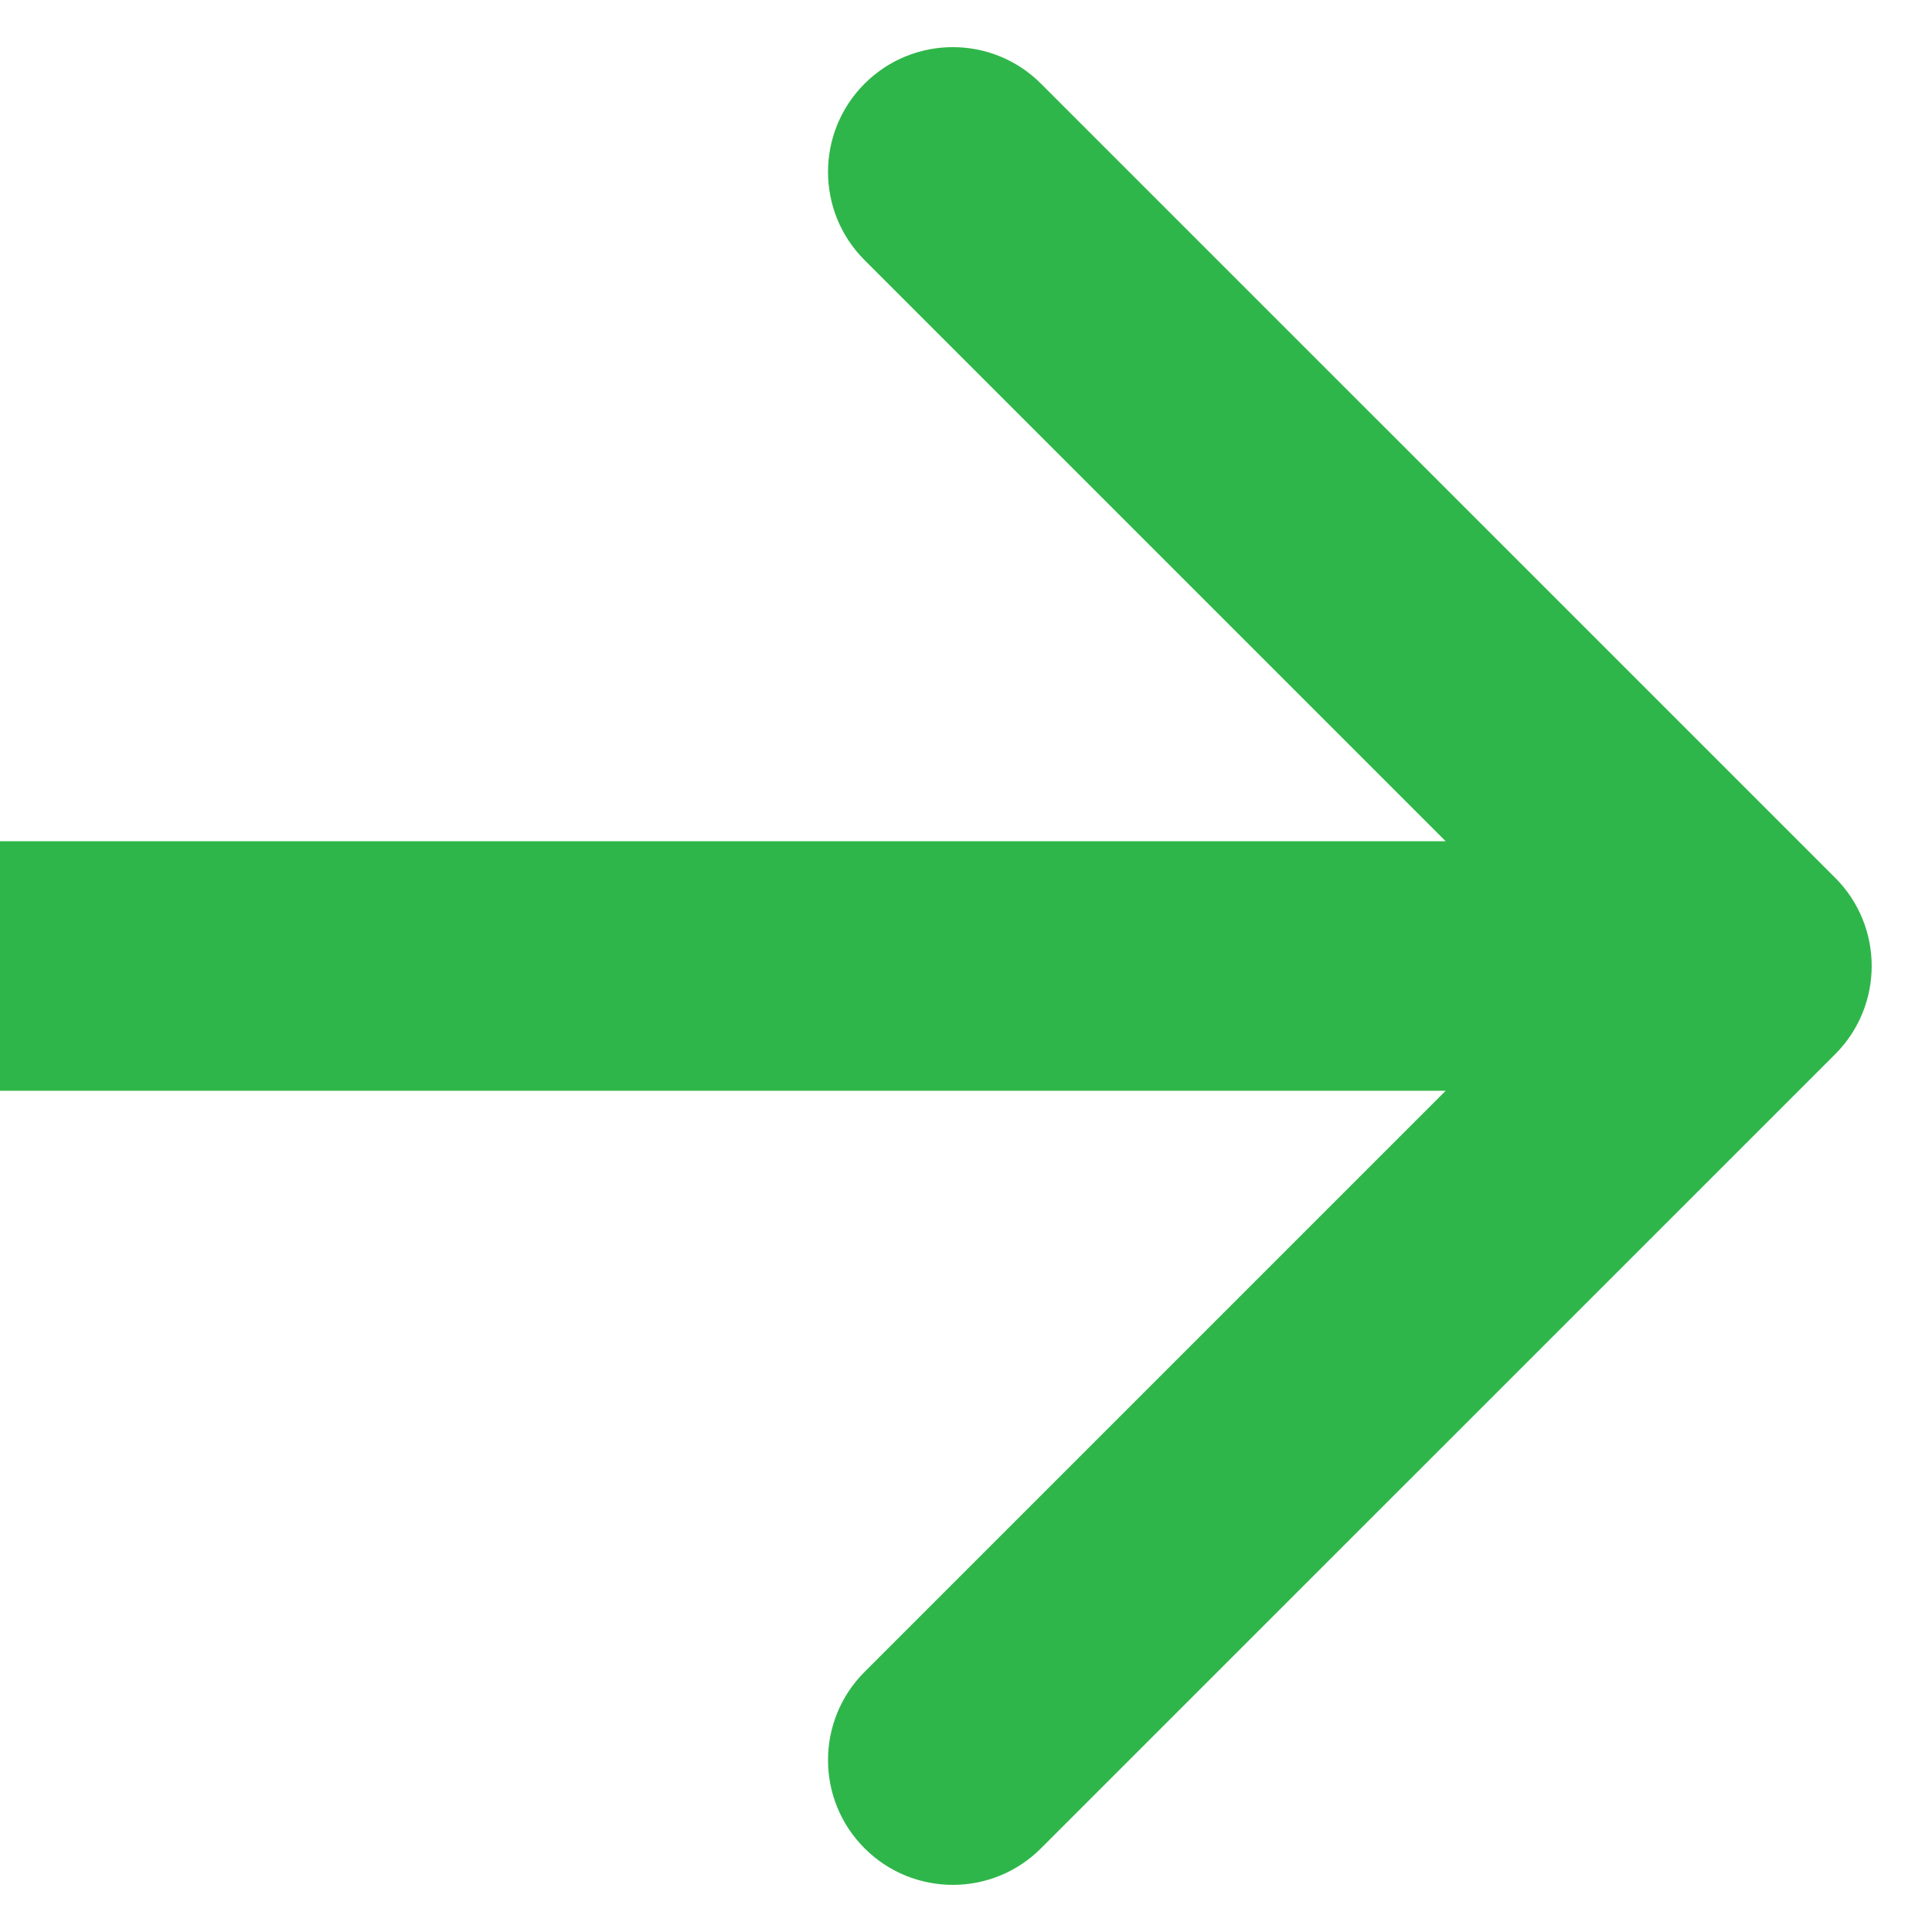
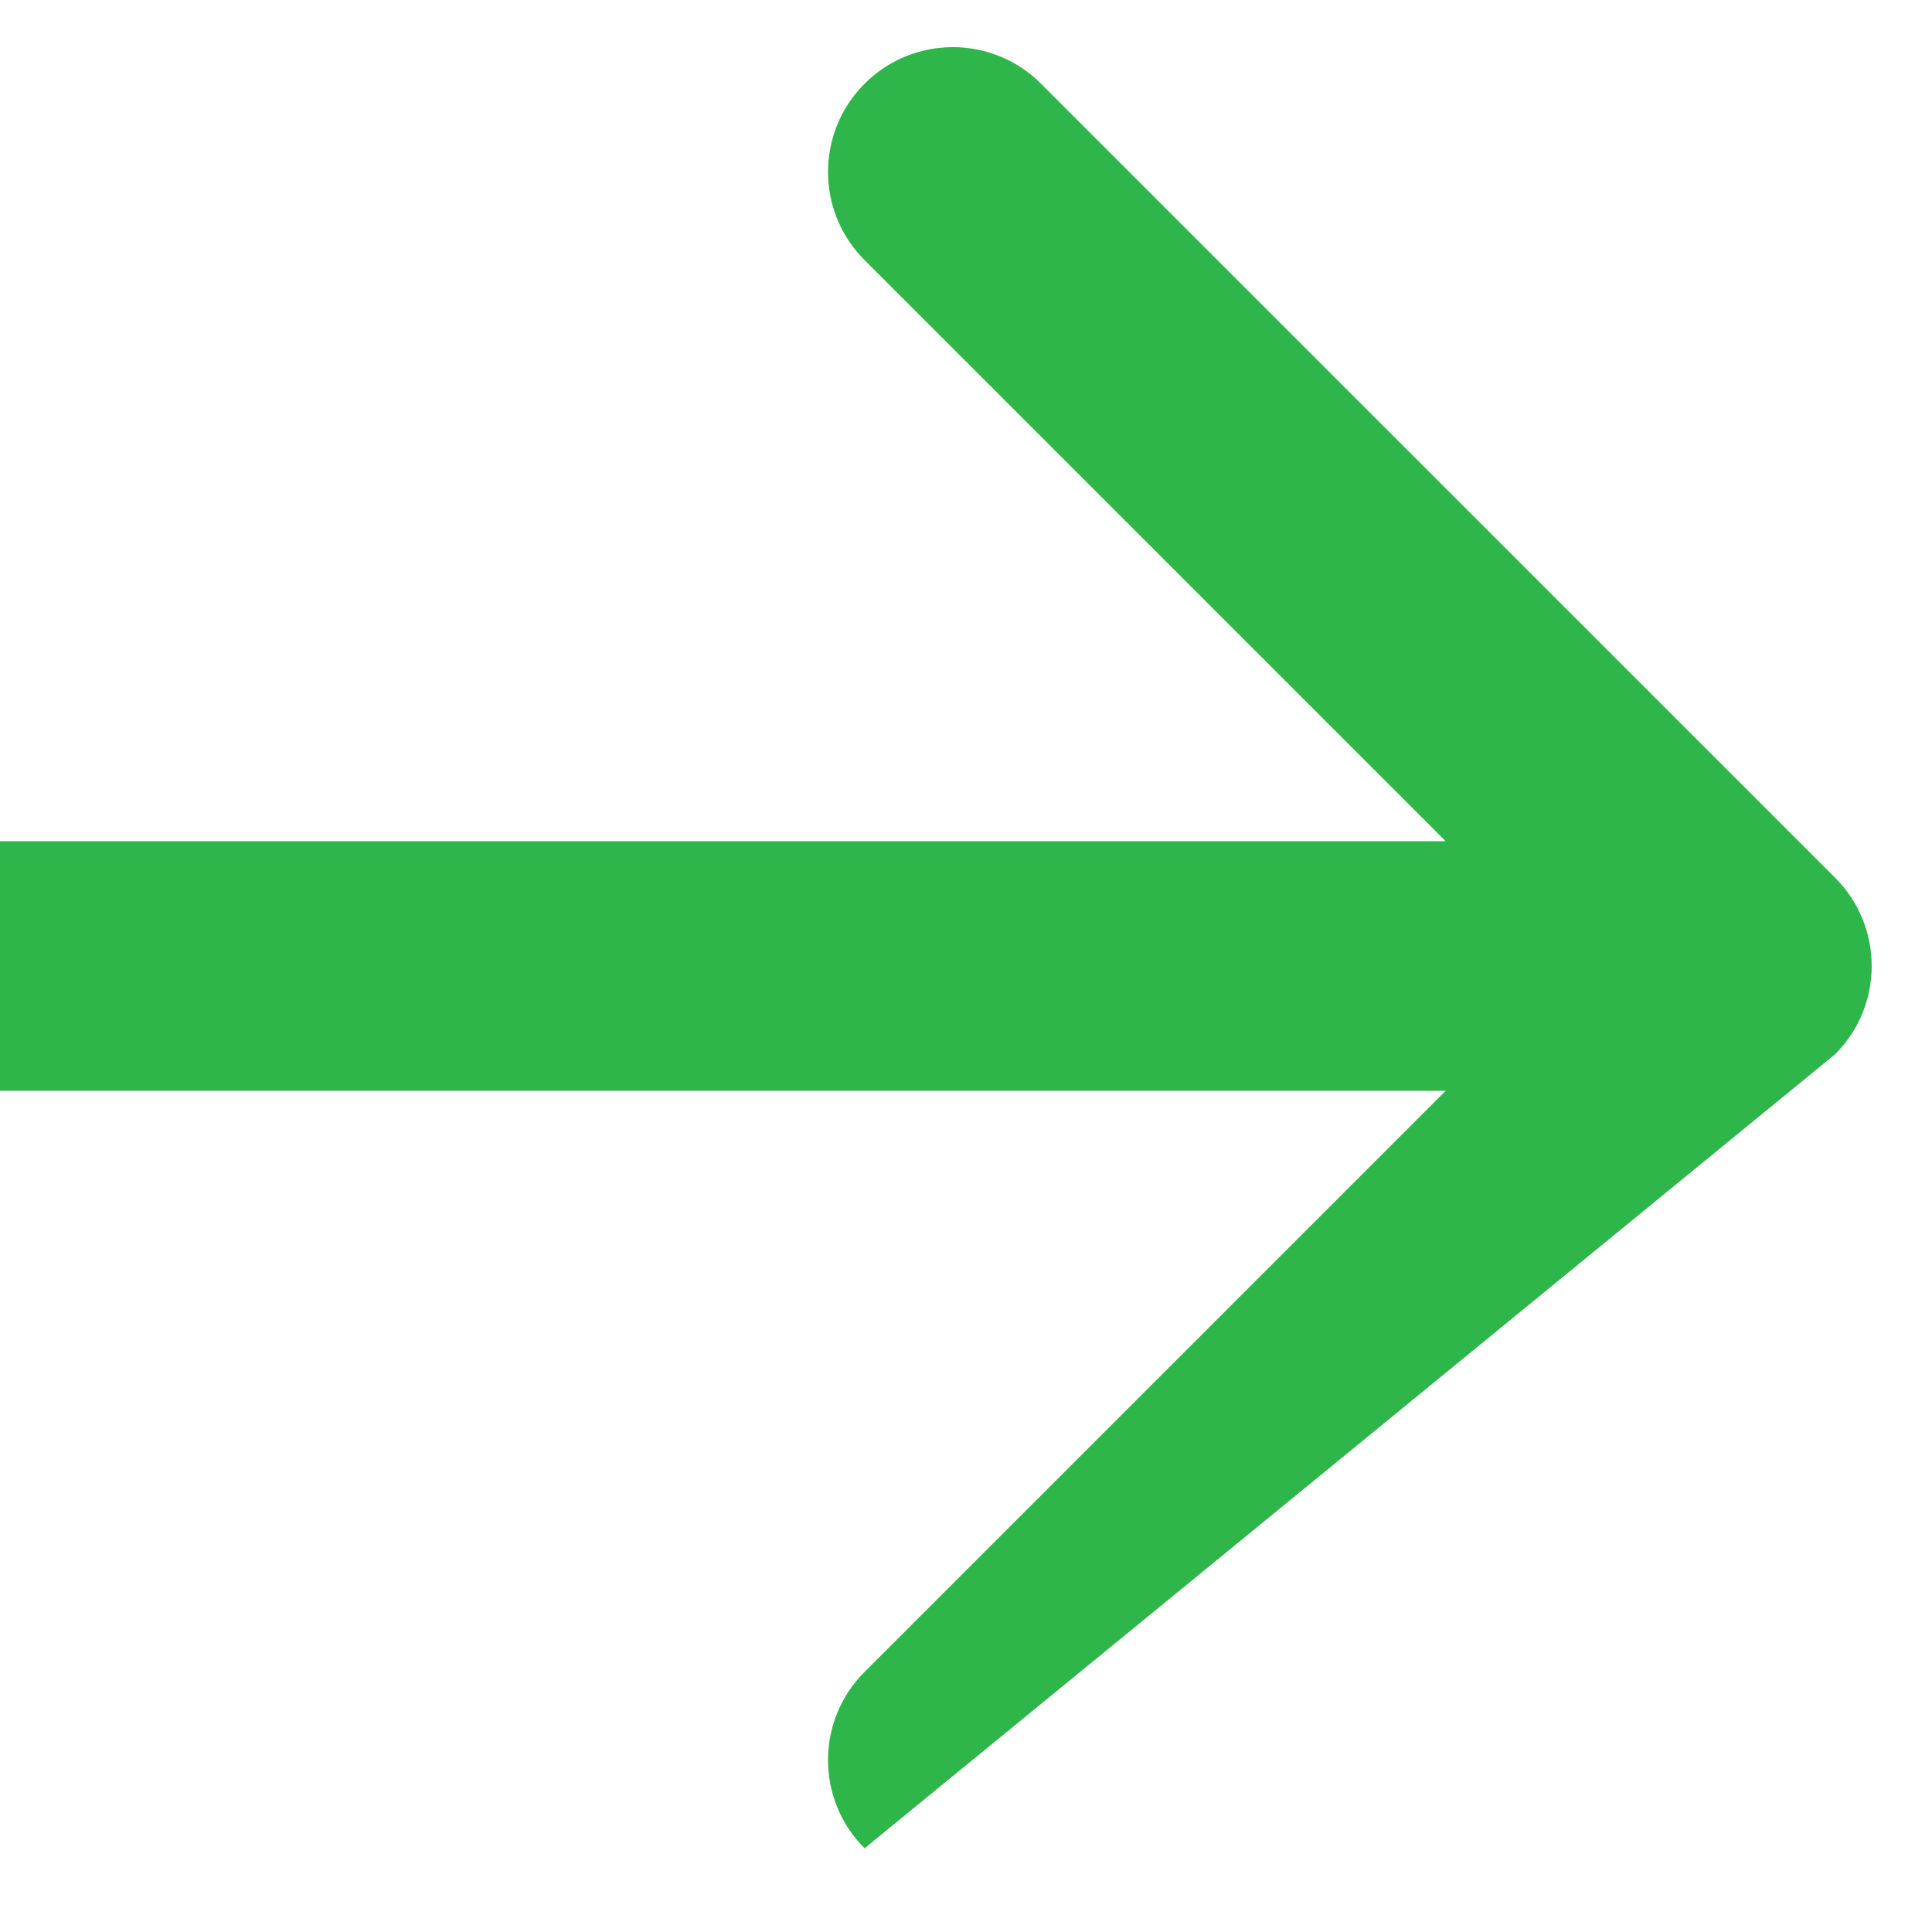
<svg xmlns="http://www.w3.org/2000/svg" width="22" height="22" viewBox="0 0 22 22" fill="none">
-   <path d="M20.897 12.005C21.452 11.45 21.452 10.55 20.897 9.995L11.854 0.953C11.3 0.398 10.4 0.398 9.845 0.953C9.29 1.508 9.29 2.408 9.845 2.962L17.883 11L9.845 19.038C9.29 19.593 9.29 20.492 9.845 21.047C10.4 21.602 11.3 21.602 11.854 21.047L20.897 12.005ZM0 12.421H19.892V9.579H0V12.421Z" fill="#2FB64A" />
+   <path d="M20.897 12.005C21.452 11.45 21.452 10.55 20.897 9.995L11.854 0.953C11.3 0.398 10.4 0.398 9.845 0.953C9.29 1.508 9.29 2.408 9.845 2.962L17.883 11L9.845 19.038C9.29 19.593 9.29 20.492 9.845 21.047L20.897 12.005ZM0 12.421H19.892V9.579H0V12.421Z" fill="#2FB64A" />
</svg>